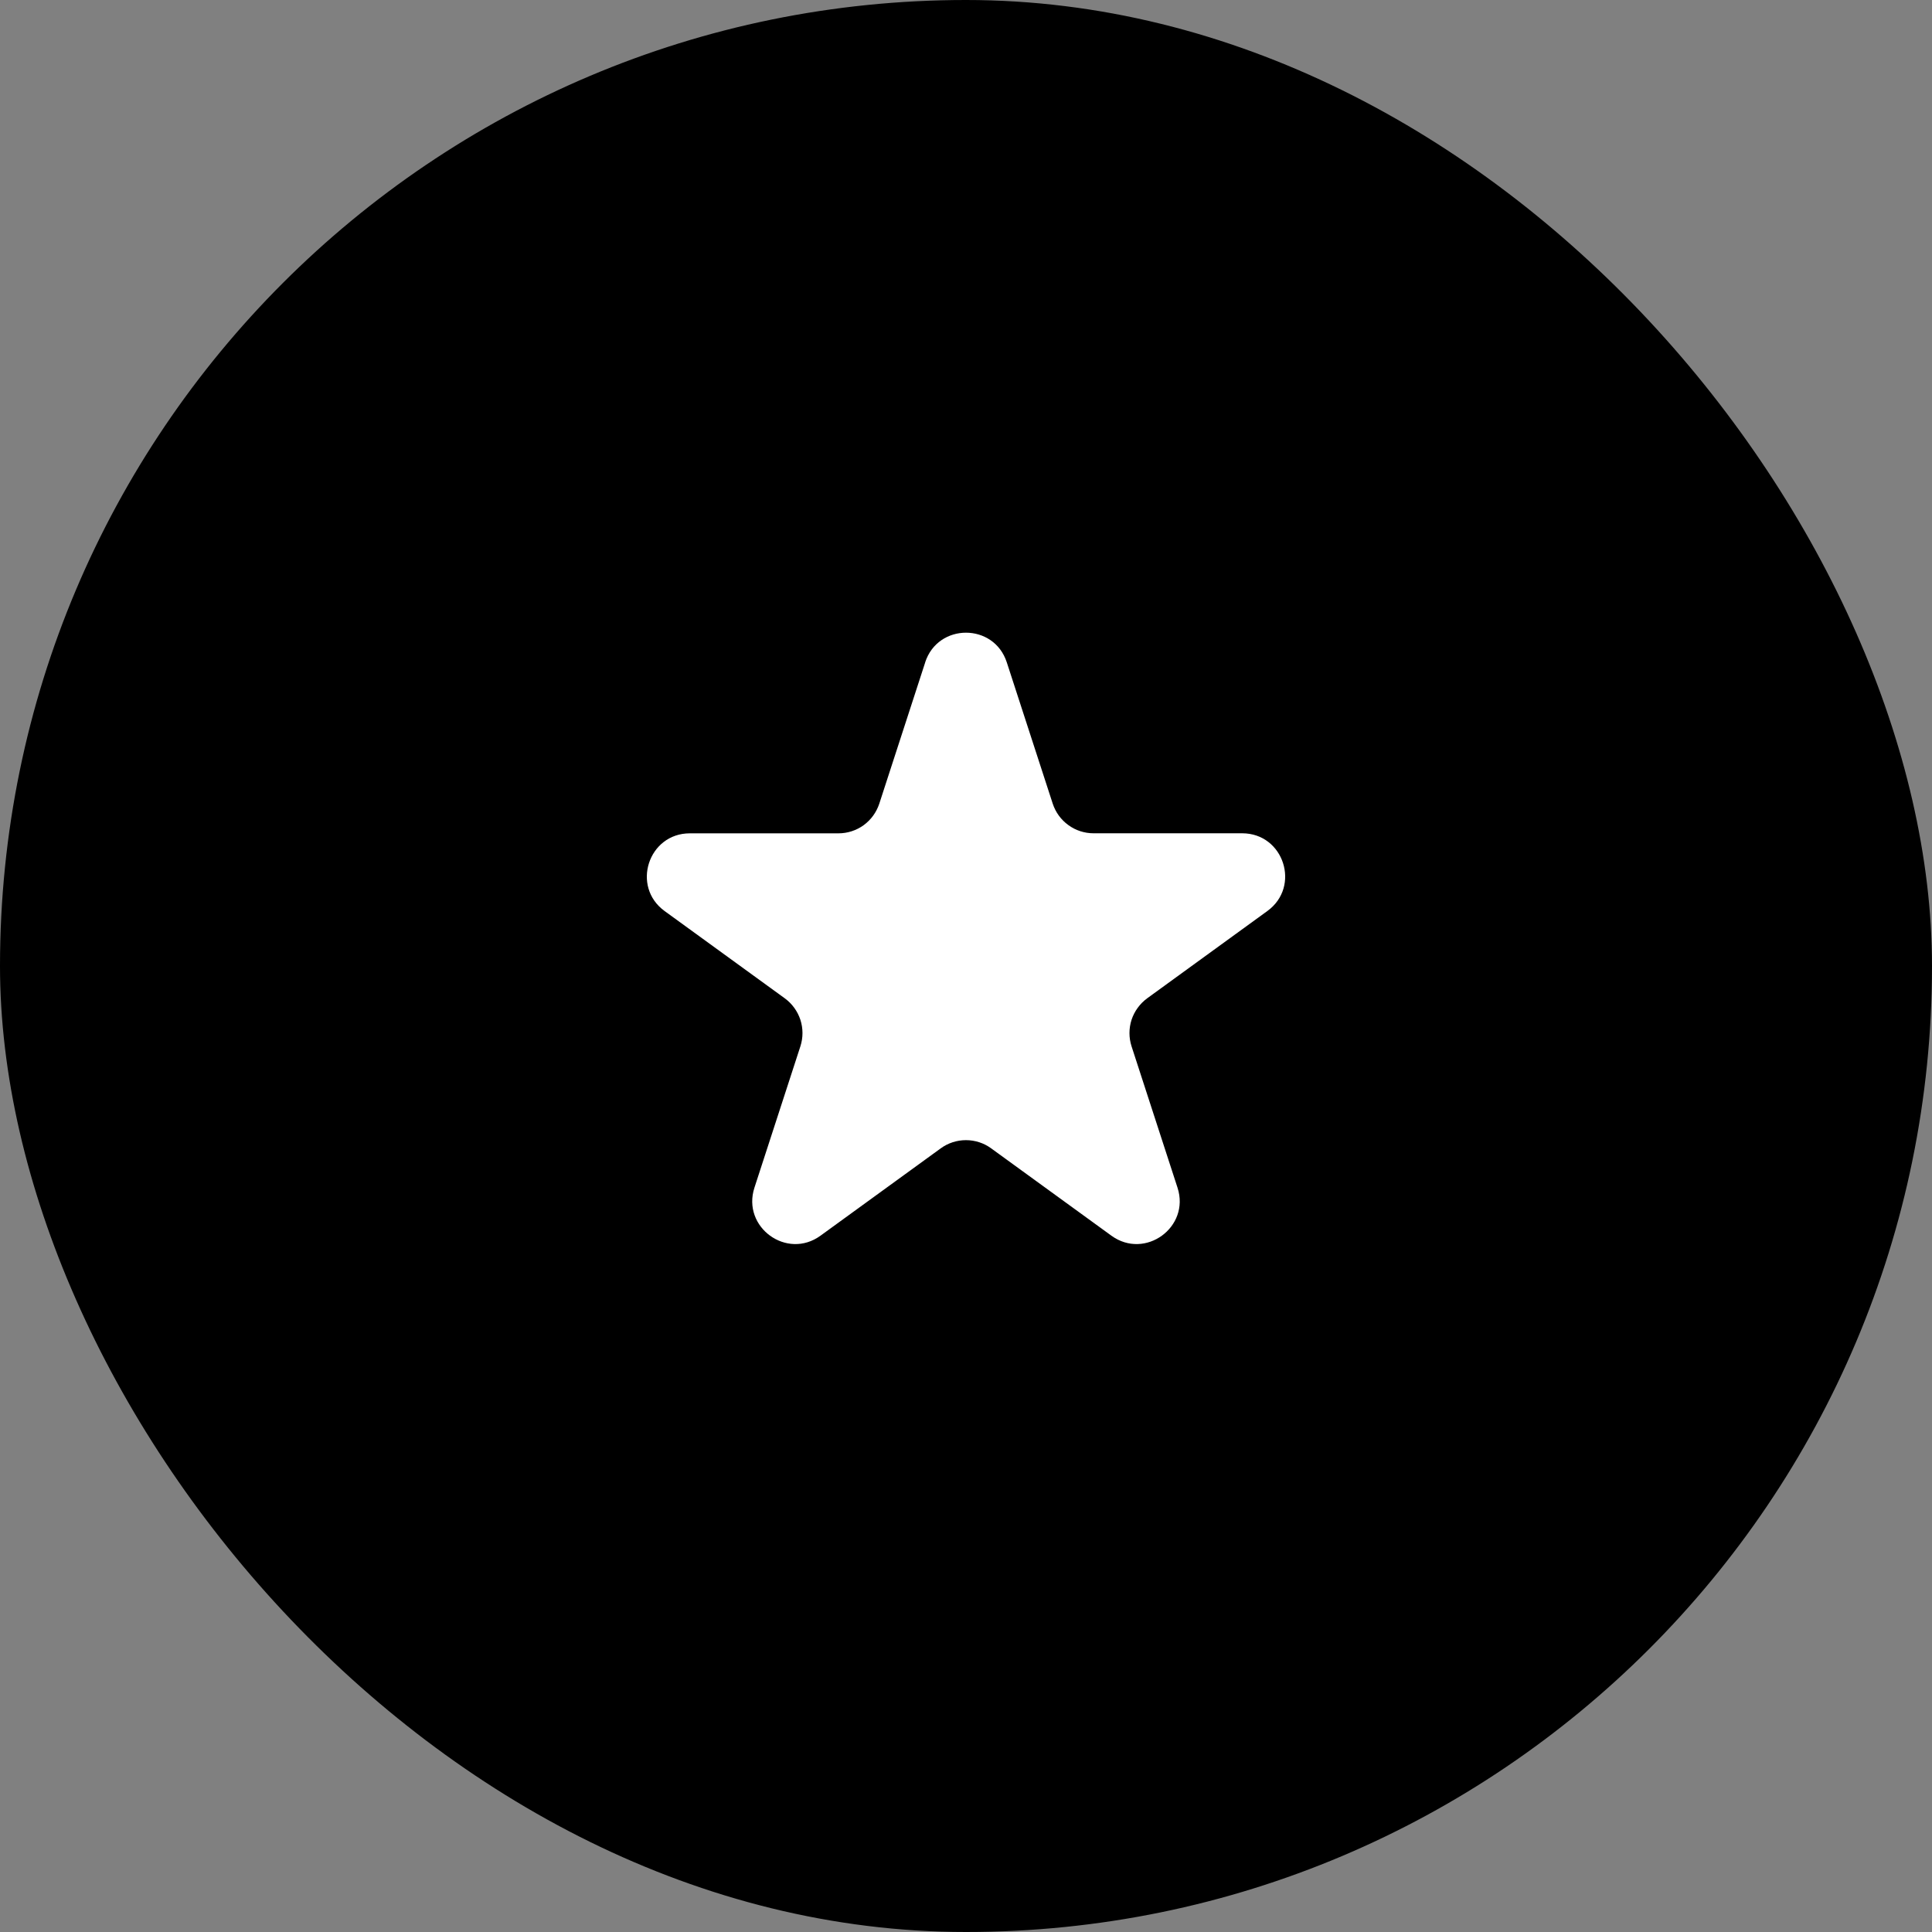
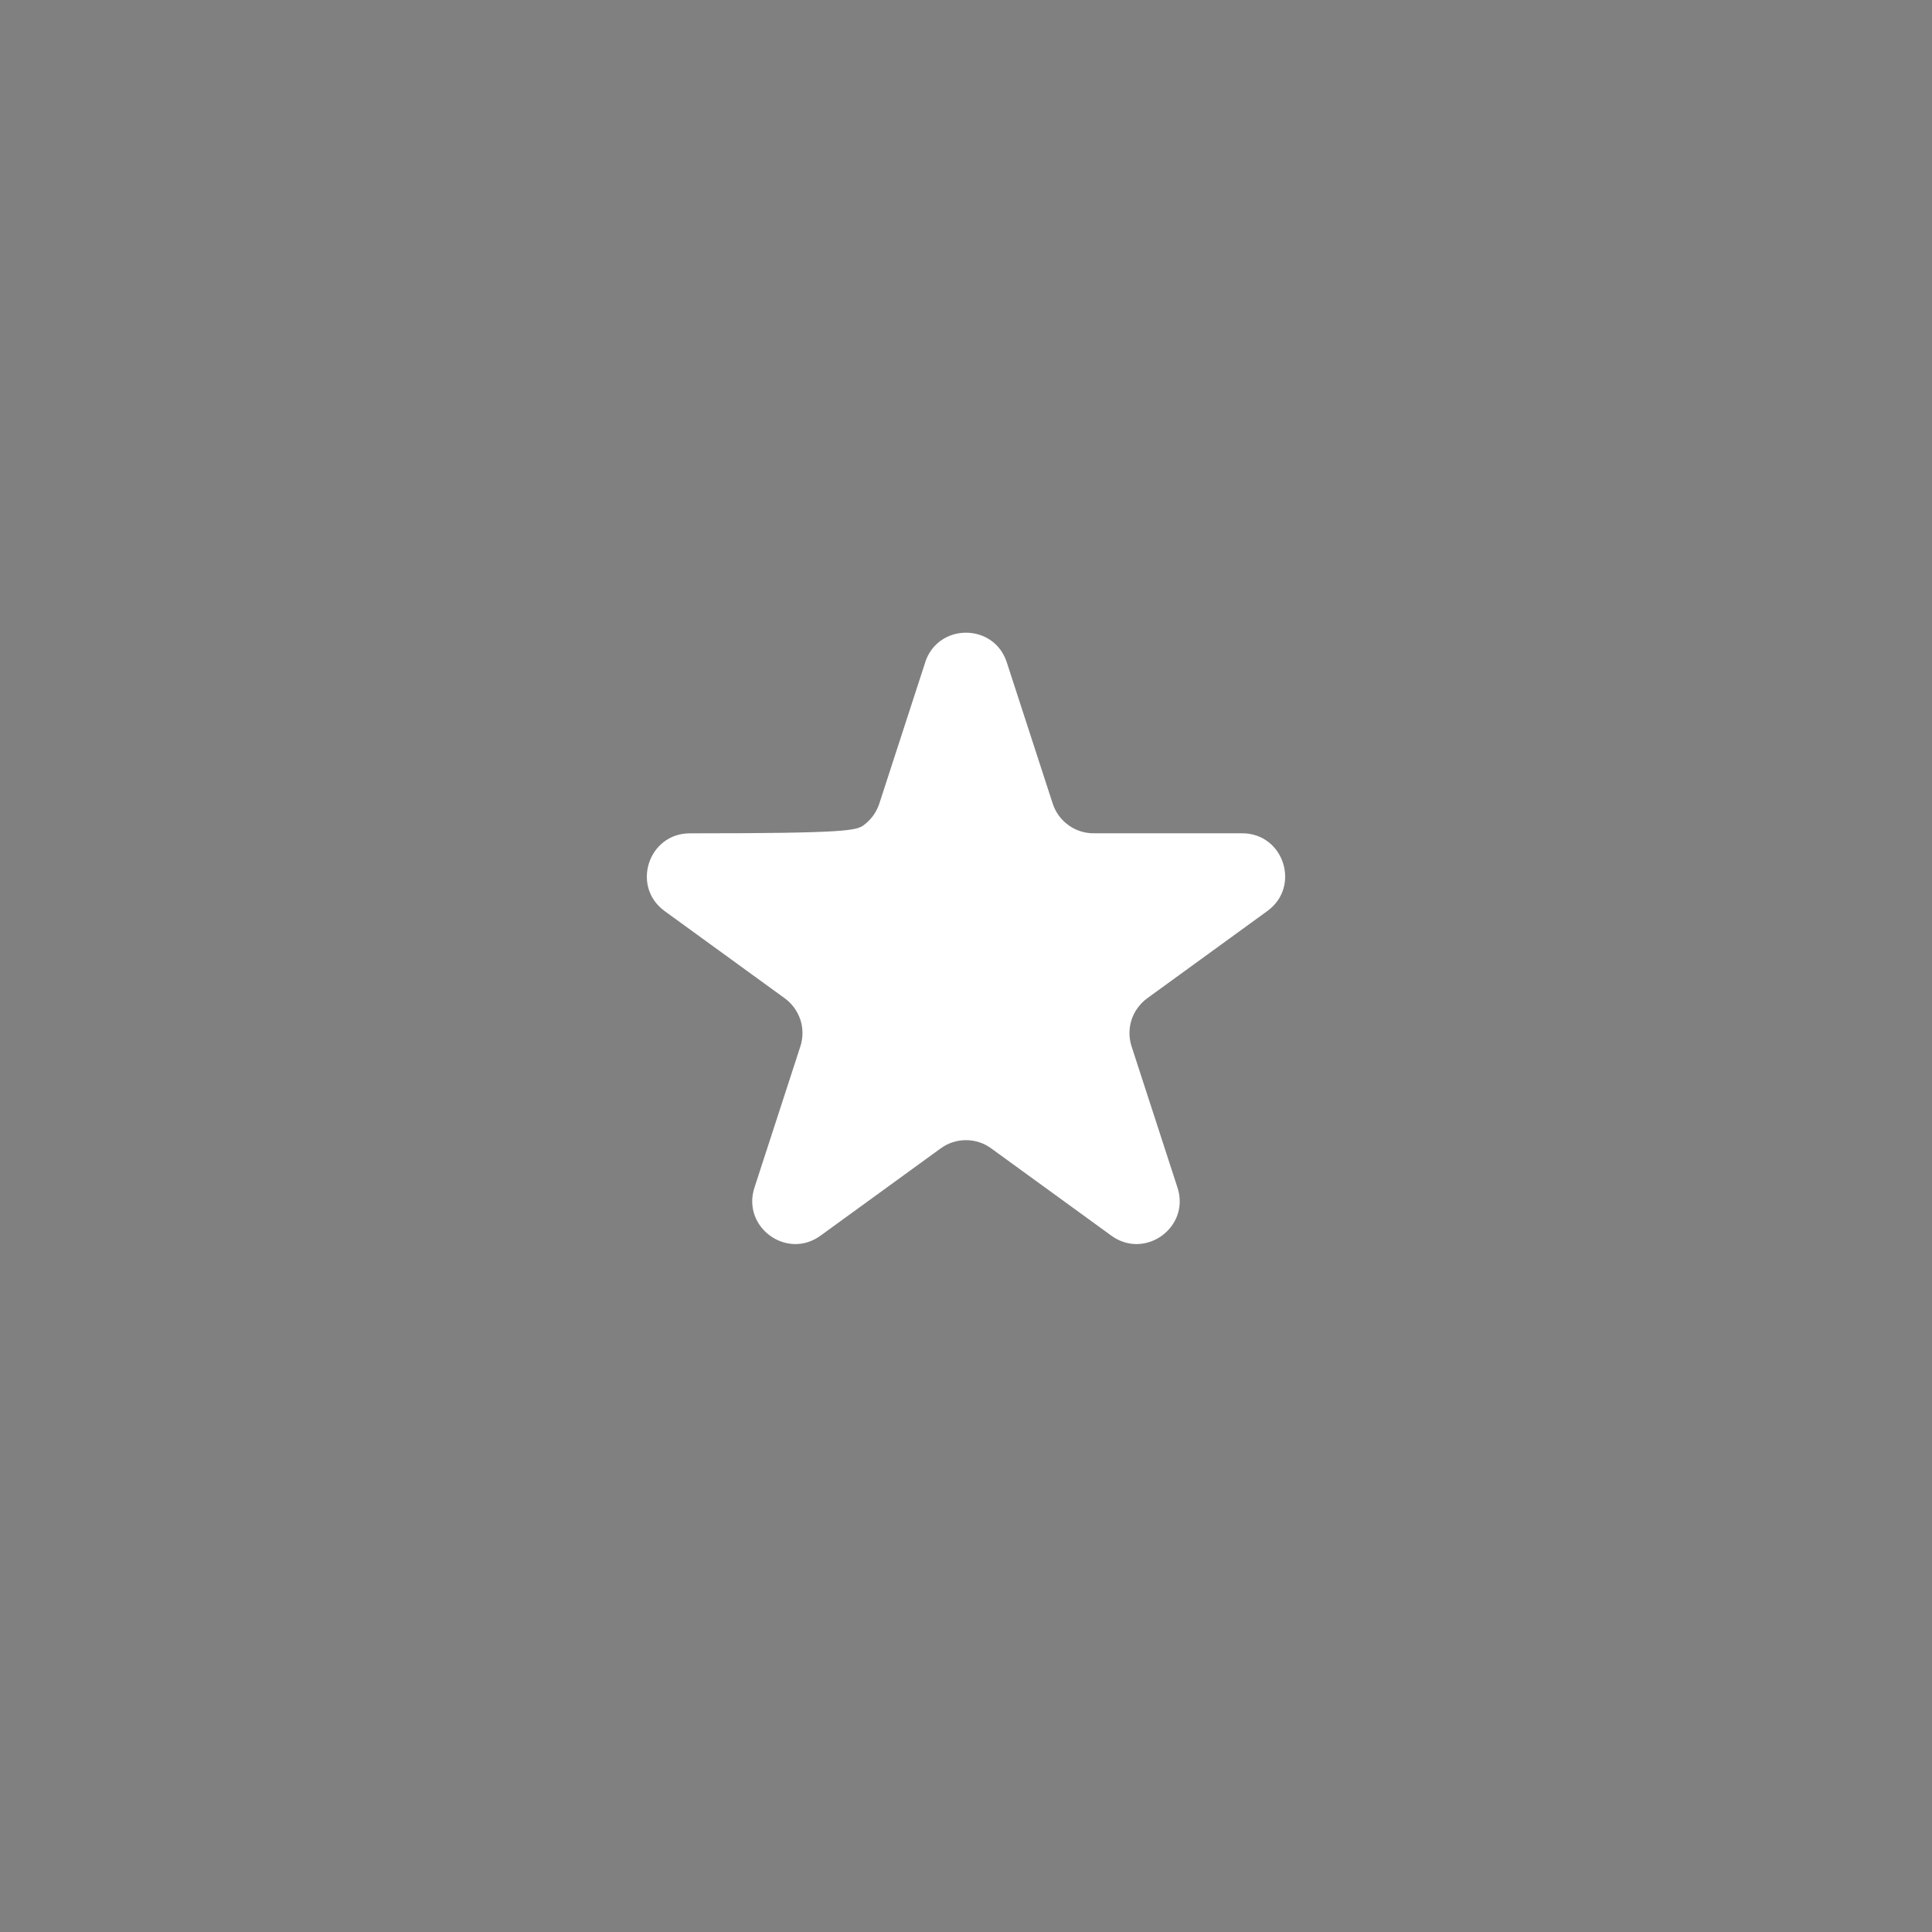
<svg xmlns="http://www.w3.org/2000/svg" width="36" height="36" viewBox="0 0 36 36" fill="none">
  <rect x="0" y="0" width="36" height="36" fill="#808080" stroke="none" />
-   <rect width="36" height="36" rx="18" fill="#0097AE" style="fill:#0097AE;fill:color(display-p3 0 0.592 0.682);fill-opacity:1;" />
-   <path d="M17.239 12.342C17.479 11.605 18.521 11.605 18.76 12.342L19.616 14.975C19.669 15.136 19.77 15.275 19.907 15.374C20.043 15.474 20.208 15.527 20.376 15.527H23.146C23.921 15.527 24.243 16.519 23.616 16.975L21.376 18.602C21.24 18.702 21.138 18.842 21.085 19.002C21.033 19.163 21.033 19.336 21.085 19.497L21.941 22.13C22.181 22.867 21.337 23.481 20.709 23.025L18.469 21.398C18.333 21.298 18.168 21.245 17.999 21.245C17.83 21.245 17.666 21.298 17.529 21.398L15.289 23.025C14.662 23.481 13.819 22.867 14.058 22.13L14.914 19.497C14.966 19.336 14.966 19.163 14.914 19.002C14.861 18.842 14.76 18.702 14.623 18.602L12.384 16.976C11.757 16.52 12.08 15.528 12.854 15.528H15.623C15.792 15.528 15.956 15.475 16.093 15.376C16.23 15.276 16.331 15.136 16.384 14.976L17.24 12.342L17.239 12.342Z" fill="white" style="fill:white;fill-opacity:1;" />
+   <path d="M17.239 12.342C17.479 11.605 18.521 11.605 18.76 12.342L19.616 14.975C19.669 15.136 19.77 15.275 19.907 15.374C20.043 15.474 20.208 15.527 20.376 15.527H23.146C23.921 15.527 24.243 16.519 23.616 16.975L21.376 18.602C21.24 18.702 21.138 18.842 21.085 19.002C21.033 19.163 21.033 19.336 21.085 19.497L21.941 22.13C22.181 22.867 21.337 23.481 20.709 23.025L18.469 21.398C18.333 21.298 18.168 21.245 17.999 21.245C17.83 21.245 17.666 21.298 17.529 21.398L15.289 23.025C14.662 23.481 13.819 22.867 14.058 22.13L14.914 19.497C14.966 19.336 14.966 19.163 14.914 19.002C14.861 18.842 14.76 18.702 14.623 18.602L12.384 16.976C11.757 16.52 12.08 15.528 12.854 15.528C15.792 15.528 15.956 15.475 16.093 15.376C16.23 15.276 16.331 15.136 16.384 14.976L17.24 12.342L17.239 12.342Z" fill="white" style="fill:white;fill-opacity:1;" />
</svg>